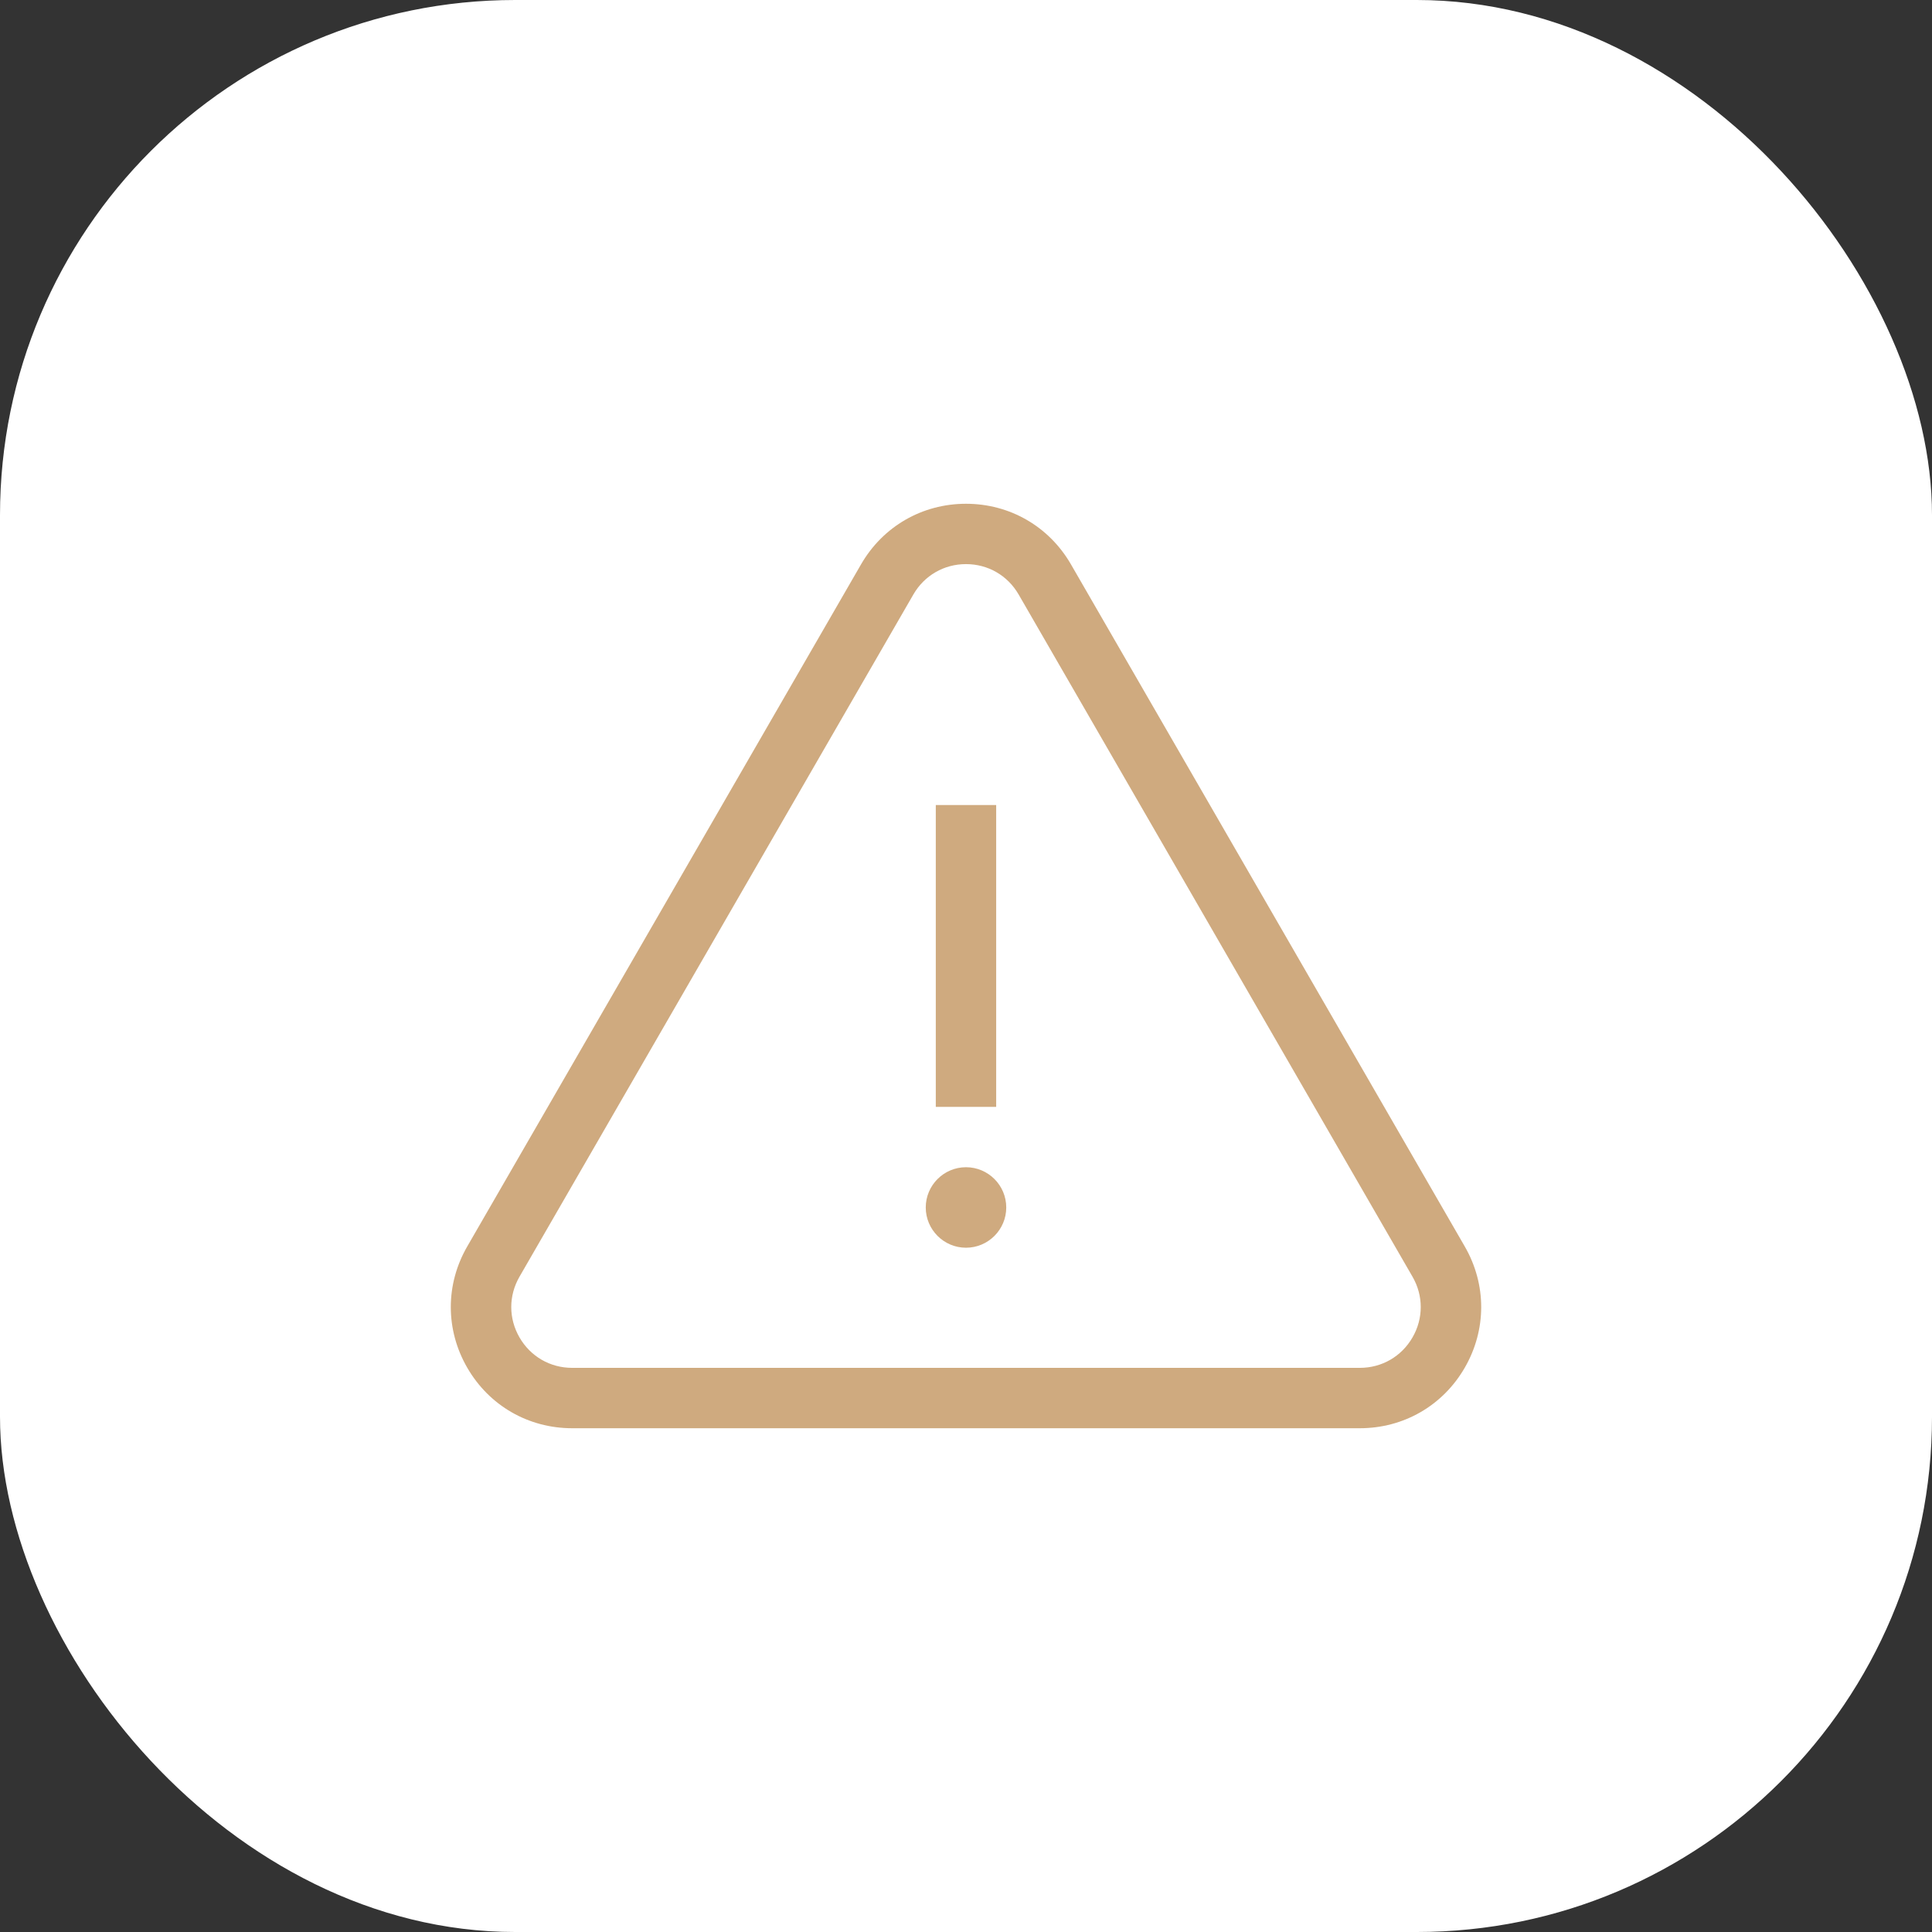
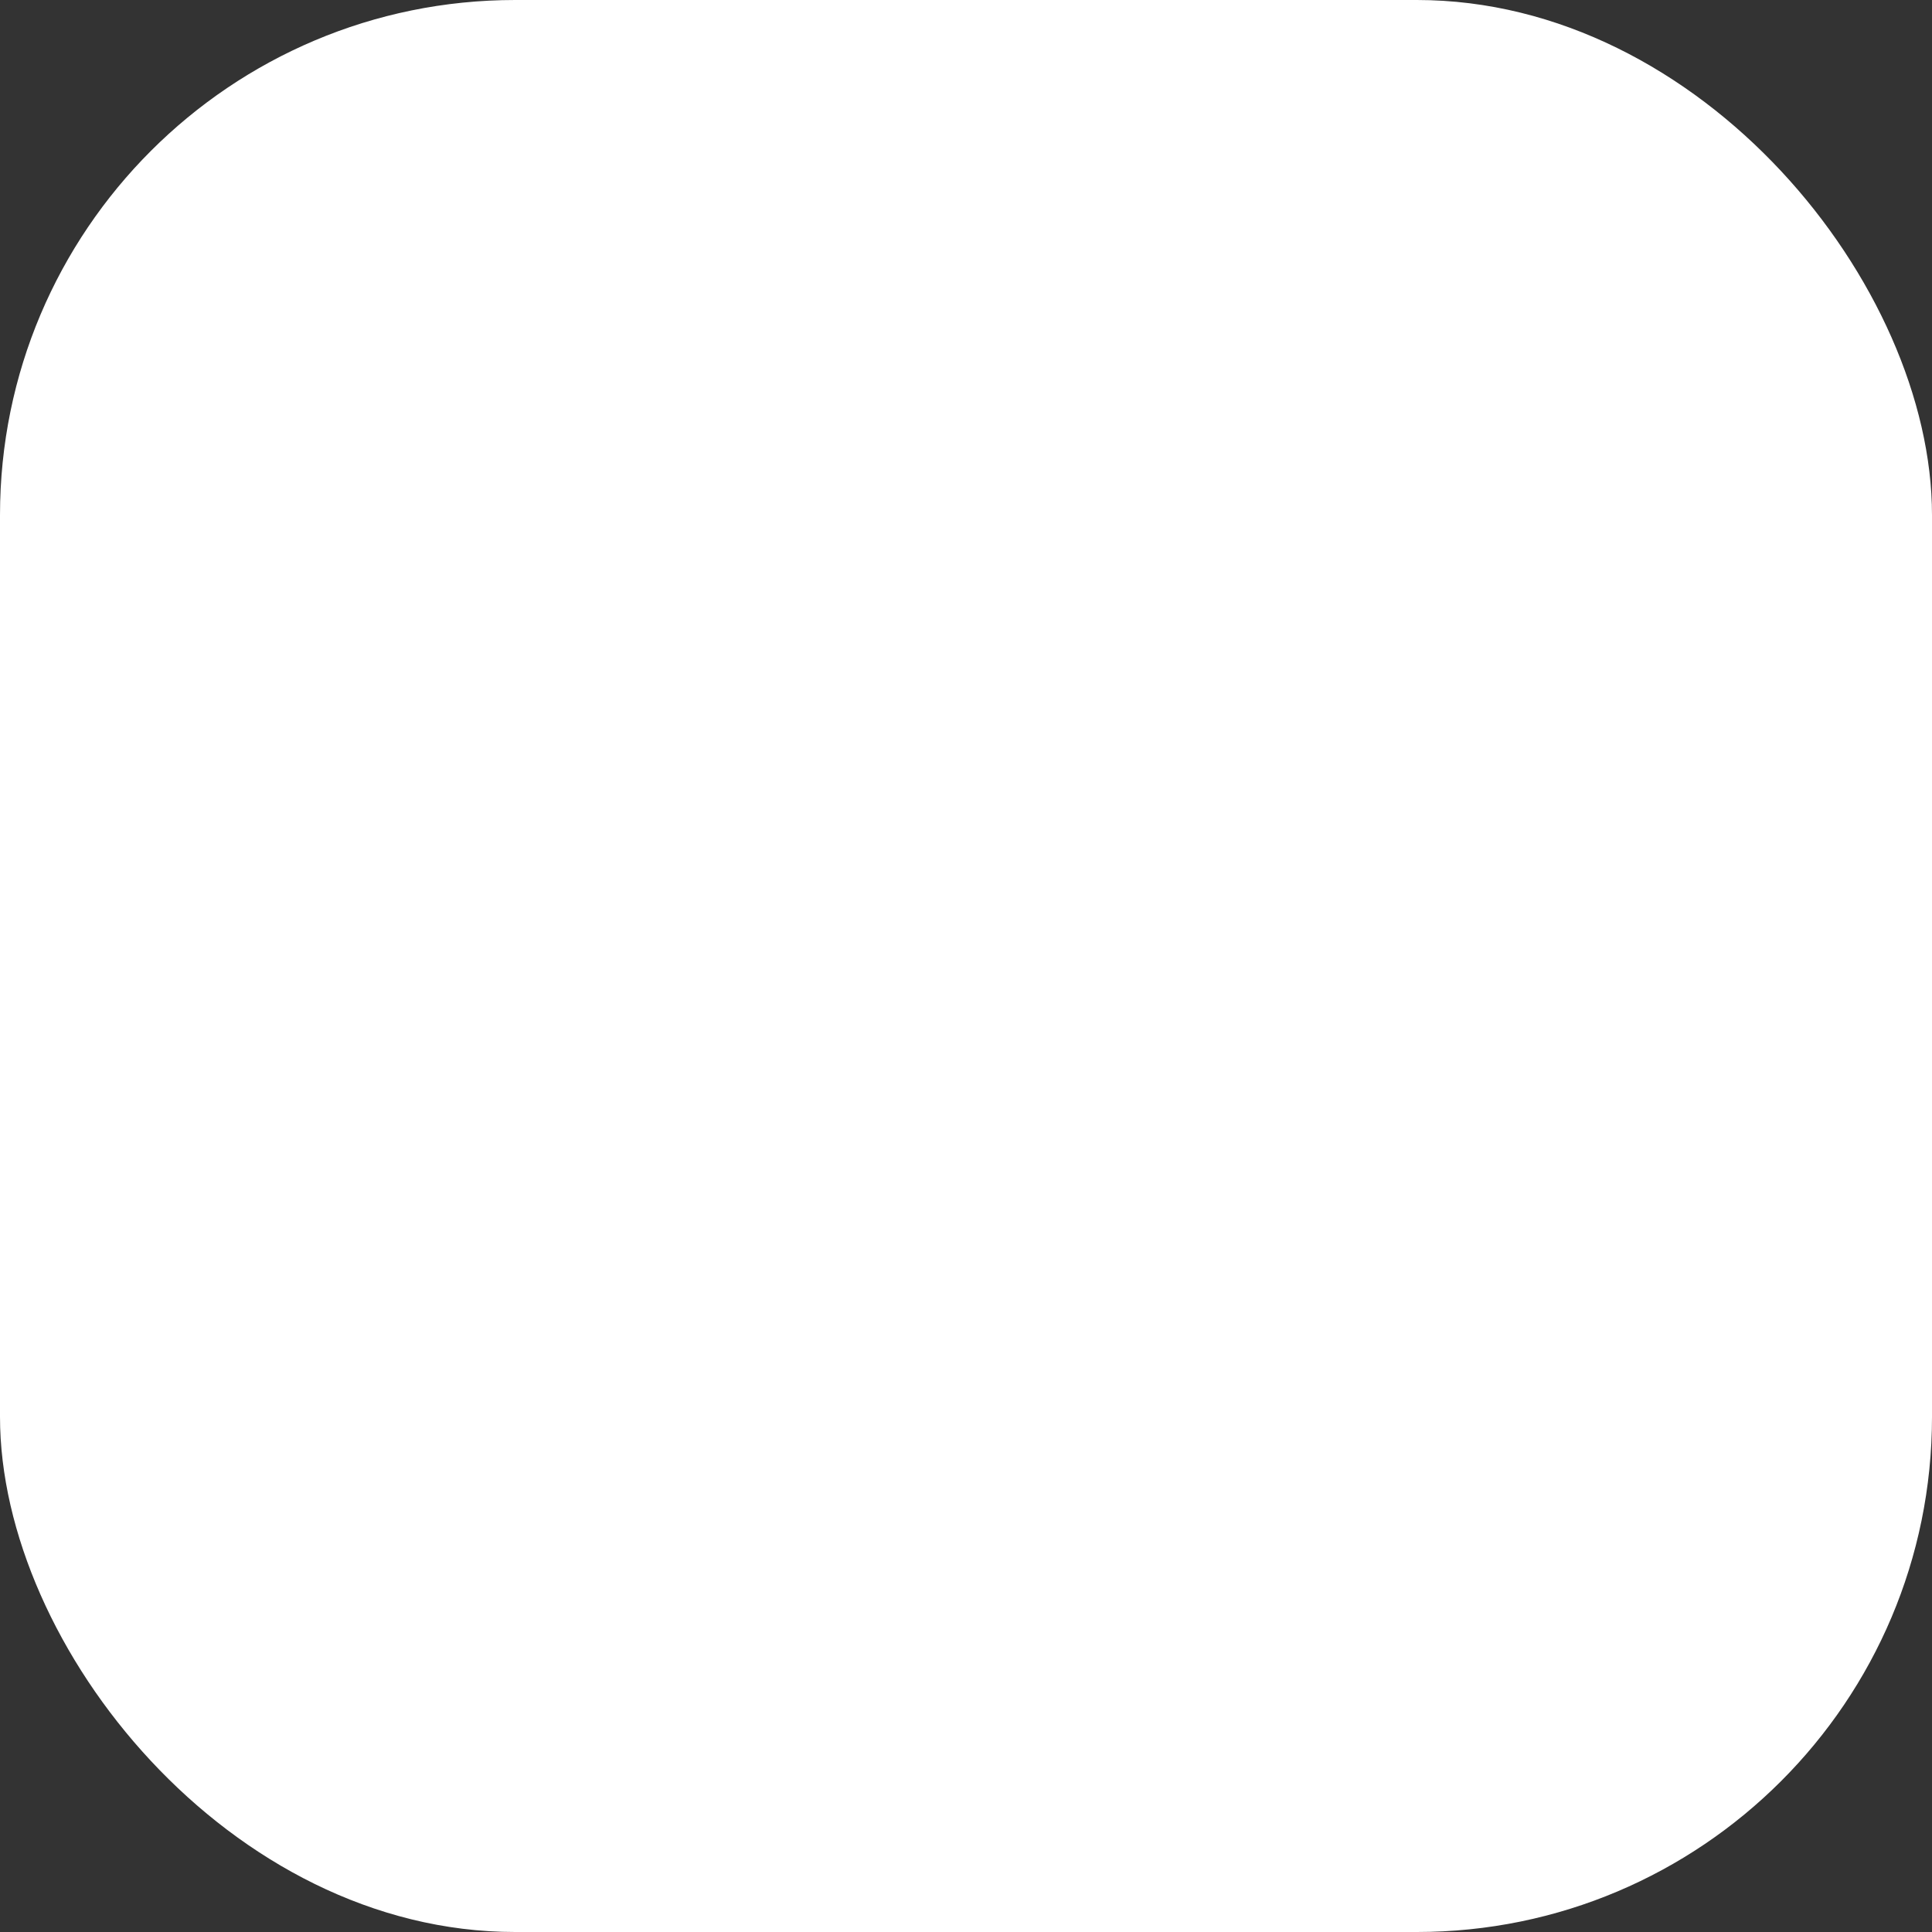
<svg xmlns="http://www.w3.org/2000/svg" width="60" height="60" viewBox="0 0 60 60" fill="none">
  <rect x="0" y="0" width="60" height="60" fill="#333333" stroke="none" />
  <rect width="60" height="60" rx="16" fill="white" />
  <g clip-path="url(#clip0_1177_3211)">
    <path d="M45.49 38.711L33.259 17.526C32.578 16.348 31.36 15.645 30 15.645C28.64 15.645 27.421 16.348 26.741 17.526L14.51 38.711C13.83 39.889 13.83 41.296 14.51 42.474C15.19 43.652 16.408 44.355 17.769 44.355H42.231C43.592 44.355 44.81 43.652 45.49 42.474C46.17 41.296 46.17 39.889 45.49 38.711ZM43.866 41.536C43.525 42.127 42.914 42.48 42.231 42.48H17.769C17.086 42.48 16.475 42.127 16.134 41.536C15.792 40.945 15.792 40.239 16.134 39.648L28.365 18.463C28.706 17.872 29.317 17.519 30 17.519C30.683 17.519 31.294 17.872 31.635 18.463L43.866 39.648C44.208 40.239 44.208 40.945 43.866 41.536Z" fill="#CFAA7F" />
-     <path d="M30.937 25.001H29.062V34.375H30.937V25.001Z" fill="#CFAA7F" />
    <path d="M30 36.249C29.311 36.249 28.75 36.81 28.75 37.499C28.75 38.188 29.311 38.749 30 38.749C30.689 38.749 31.25 38.188 31.25 37.499C31.25 36.81 30.689 36.249 30 36.249Z" fill="#CFAA7F" />
  </g>
  <defs>
    <clipPath id="clip0_1177_3211">
-       <rect width="32" height="32" fill="white" transform="translate(14 14)" />
-     </clipPath>
+       </clipPath>
  </defs>
</svg>